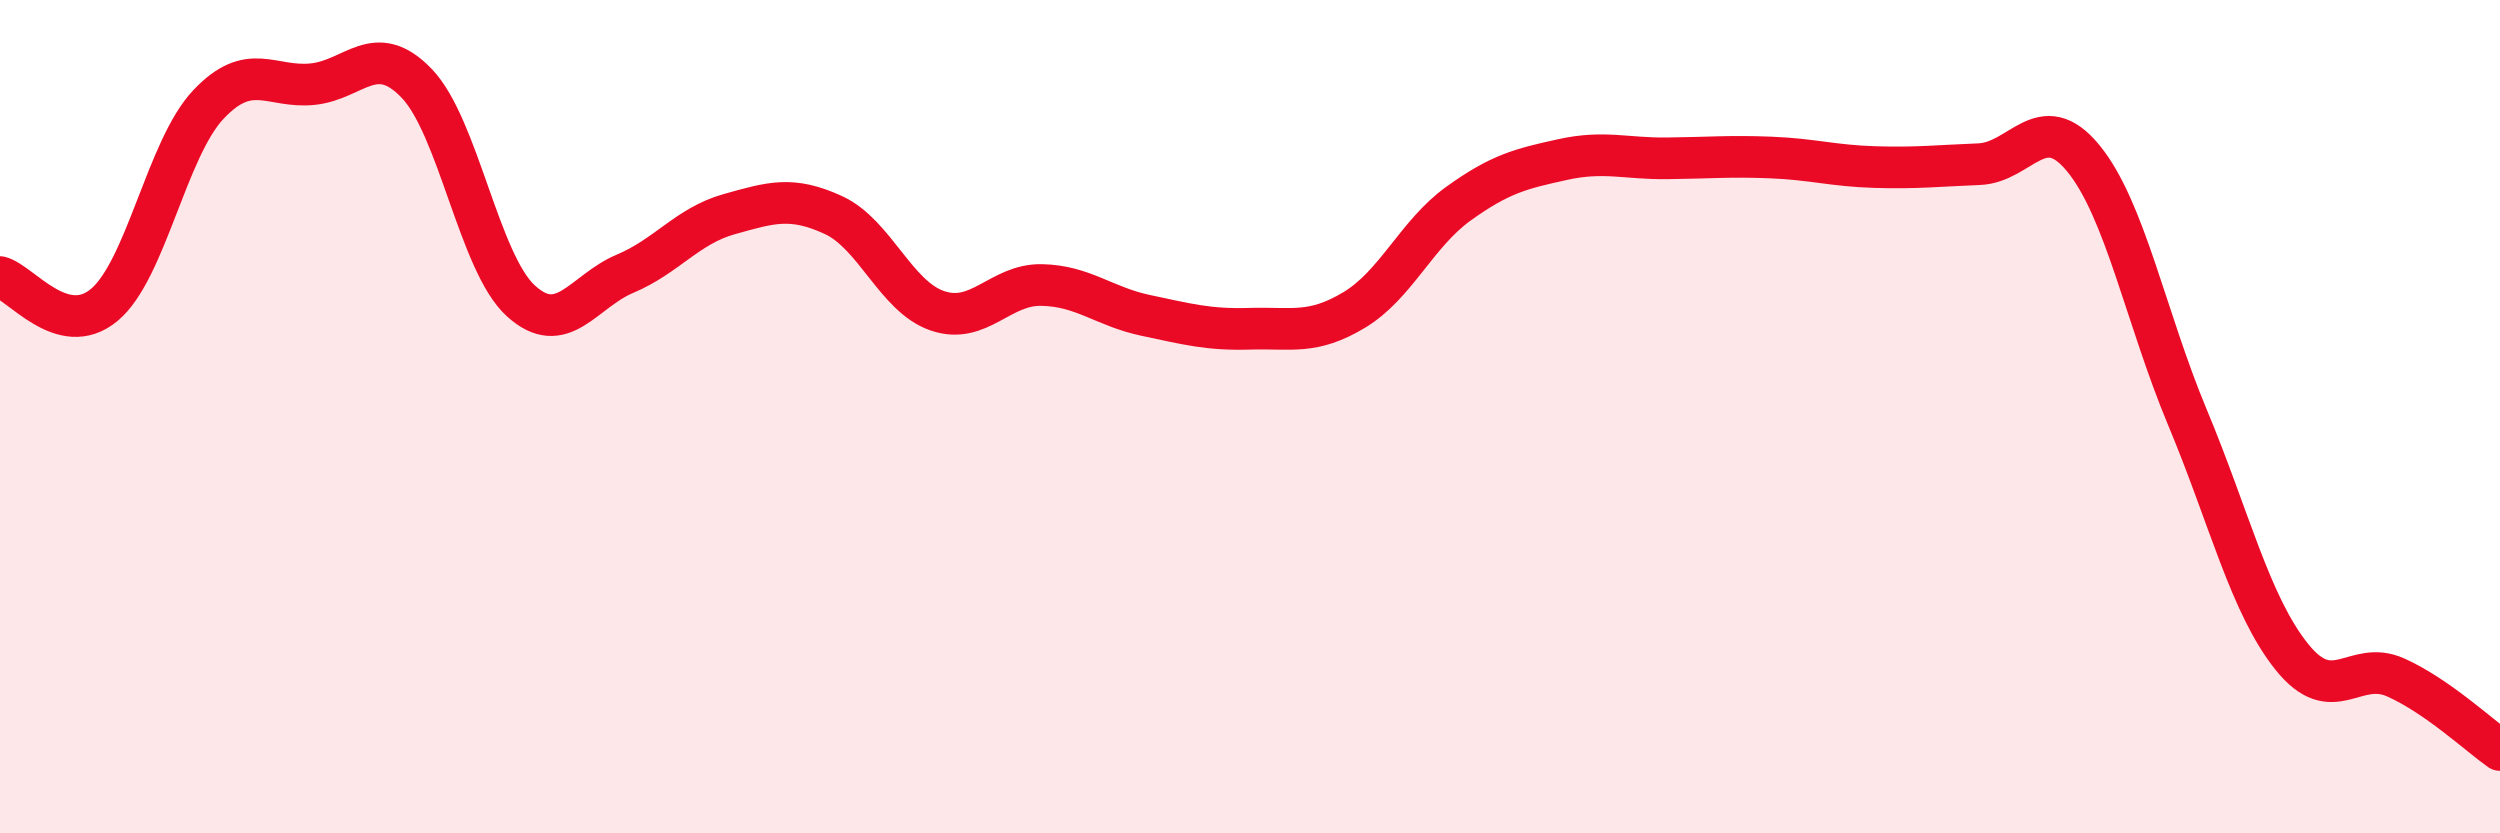
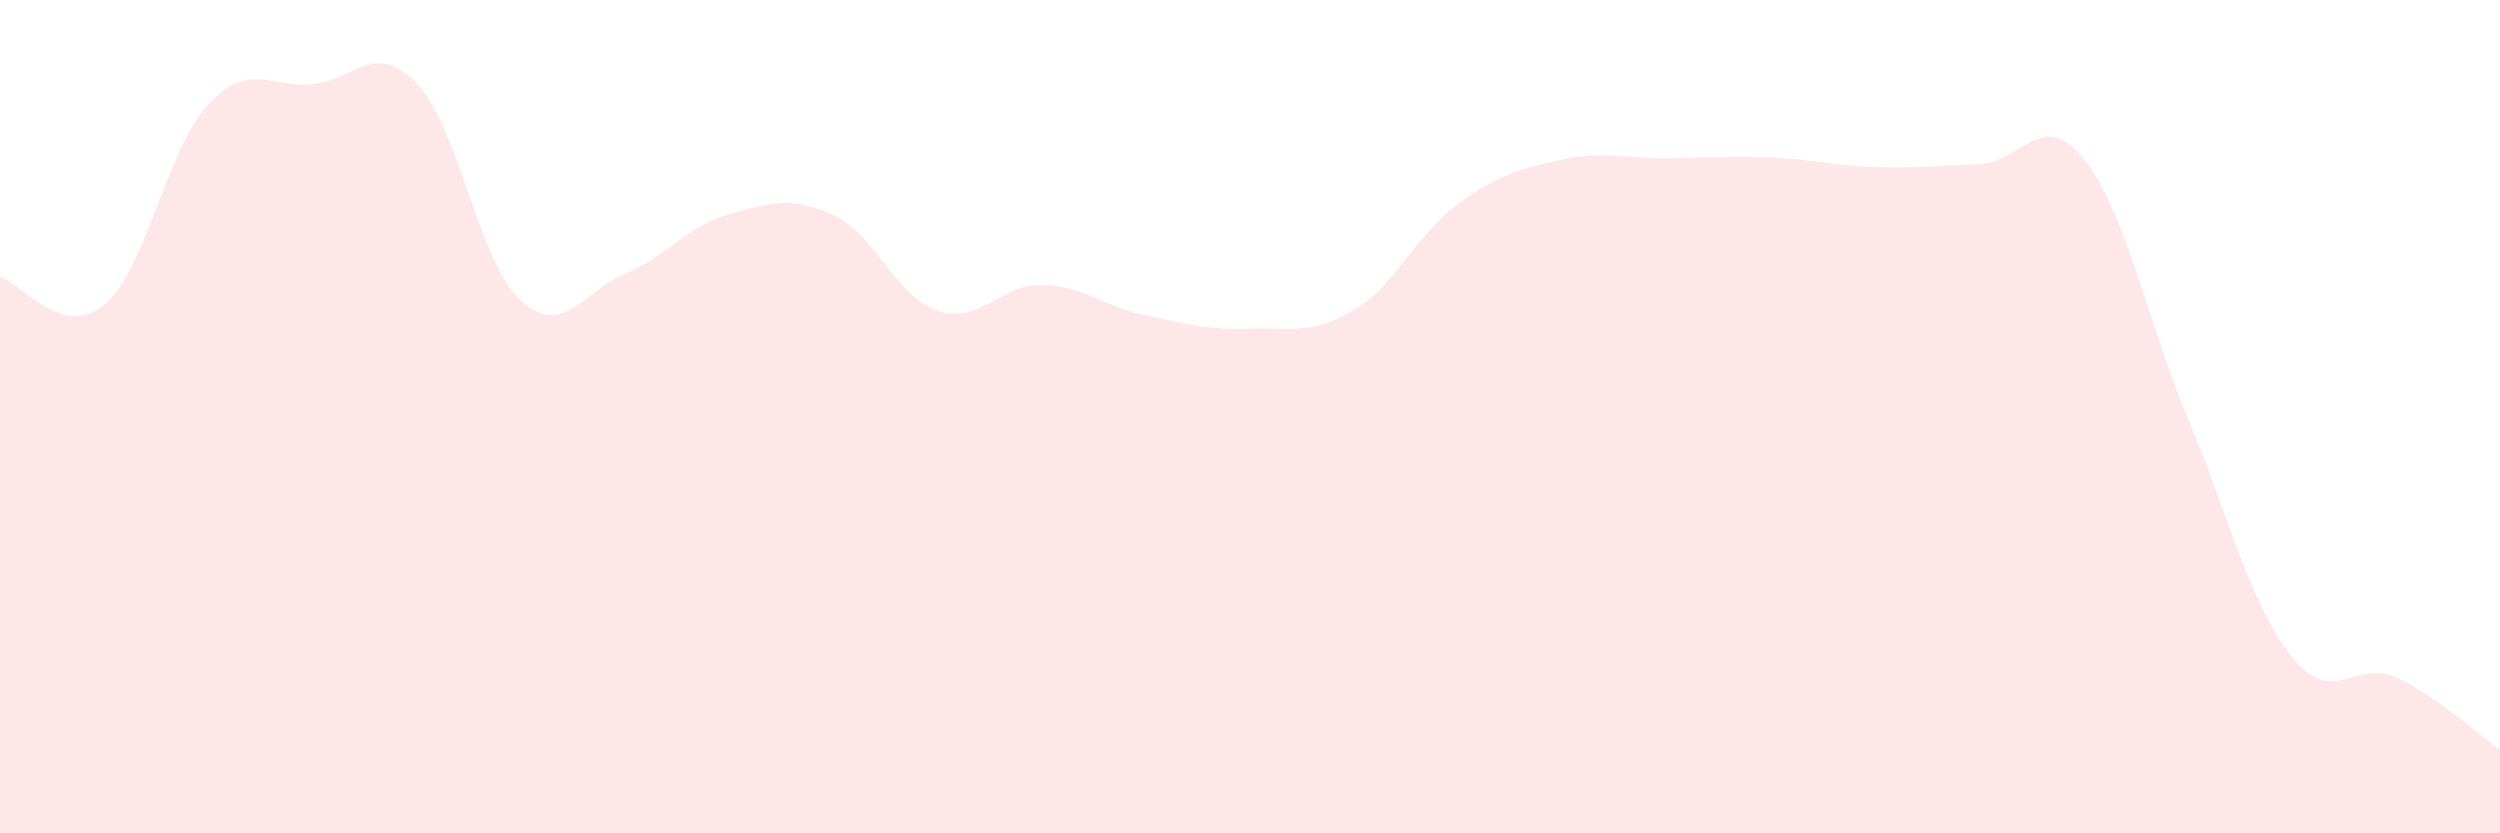
<svg xmlns="http://www.w3.org/2000/svg" width="60" height="20" viewBox="0 0 60 20">
  <path d="M 0,6.65 C 0.5,6.78 1.5,8.15 2.5,7.32 C 3.5,6.49 4,3.57 5,2.51 C 6,1.45 6.5,2.12 7.5,2.02 C 8.5,1.92 9,0.96 10,2 C 11,3.04 11.5,6.31 12.5,7.22 C 13.5,8.13 14,6.99 15,6.57 C 16,6.15 16.5,5.42 17.5,5.14 C 18.5,4.86 19,4.7 20,5.16 C 21,5.62 21.5,7.12 22.5,7.46 C 23.5,7.8 24,6.82 25,6.84 C 26,6.86 26.5,7.36 27.5,7.57 C 28.5,7.78 29,7.92 30,7.89 C 31,7.86 31.5,8.04 32.5,7.44 C 33.5,6.84 34,5.61 35,4.89 C 36,4.17 36.5,4.05 37.5,3.83 C 38.5,3.61 39,3.81 40,3.8 C 41,3.79 41.5,3.74 42.5,3.78 C 43.5,3.82 44,3.98 45,4.01 C 46,4.04 46.5,3.98 47.5,3.94 C 48.5,3.9 49,2.58 50,3.8 C 51,5.02 51.5,7.63 52.5,10.02 C 53.5,12.41 54,14.51 55,15.76 C 56,17.01 56.5,15.81 57.5,16.26 C 58.5,16.71 59.5,17.65 60,18L60 20L0 20Z" fill="#EB0A25" opacity="0.1" stroke-linecap="round" stroke-linejoin="round" />
-   <path d="M 0,6.65 C 0.5,6.78 1.5,8.15 2.5,7.32 C 3.5,6.49 4,3.57 5,2.51 C 6,1.45 6.5,2.12 7.5,2.02 C 8.5,1.92 9,0.96 10,2 C 11,3.04 11.5,6.31 12.5,7.22 C 13.5,8.13 14,6.99 15,6.57 C 16,6.15 16.5,5.42 17.5,5.14 C 18.5,4.86 19,4.7 20,5.16 C 21,5.62 21.5,7.12 22.5,7.46 C 23.5,7.8 24,6.82 25,6.84 C 26,6.86 26.5,7.36 27.5,7.57 C 28.5,7.78 29,7.92 30,7.89 C 31,7.86 31.5,8.04 32.5,7.44 C 33.5,6.84 34,5.61 35,4.89 C 36,4.17 36.5,4.05 37.5,3.83 C 38.5,3.61 39,3.81 40,3.8 C 41,3.79 41.5,3.74 42.5,3.78 C 43.5,3.82 44,3.98 45,4.01 C 46,4.04 46.5,3.98 47.5,3.94 C 48.5,3.9 49,2.58 50,3.8 C 51,5.02 51.5,7.63 52.5,10.02 C 53.5,12.41 54,14.51 55,15.76 C 56,17.01 56.5,15.81 57.5,16.26 C 58.5,16.71 59.5,17.65 60,18" stroke="#EB0A25" stroke-width="1" fill="none" stroke-linecap="round" stroke-linejoin="round" />
</svg>